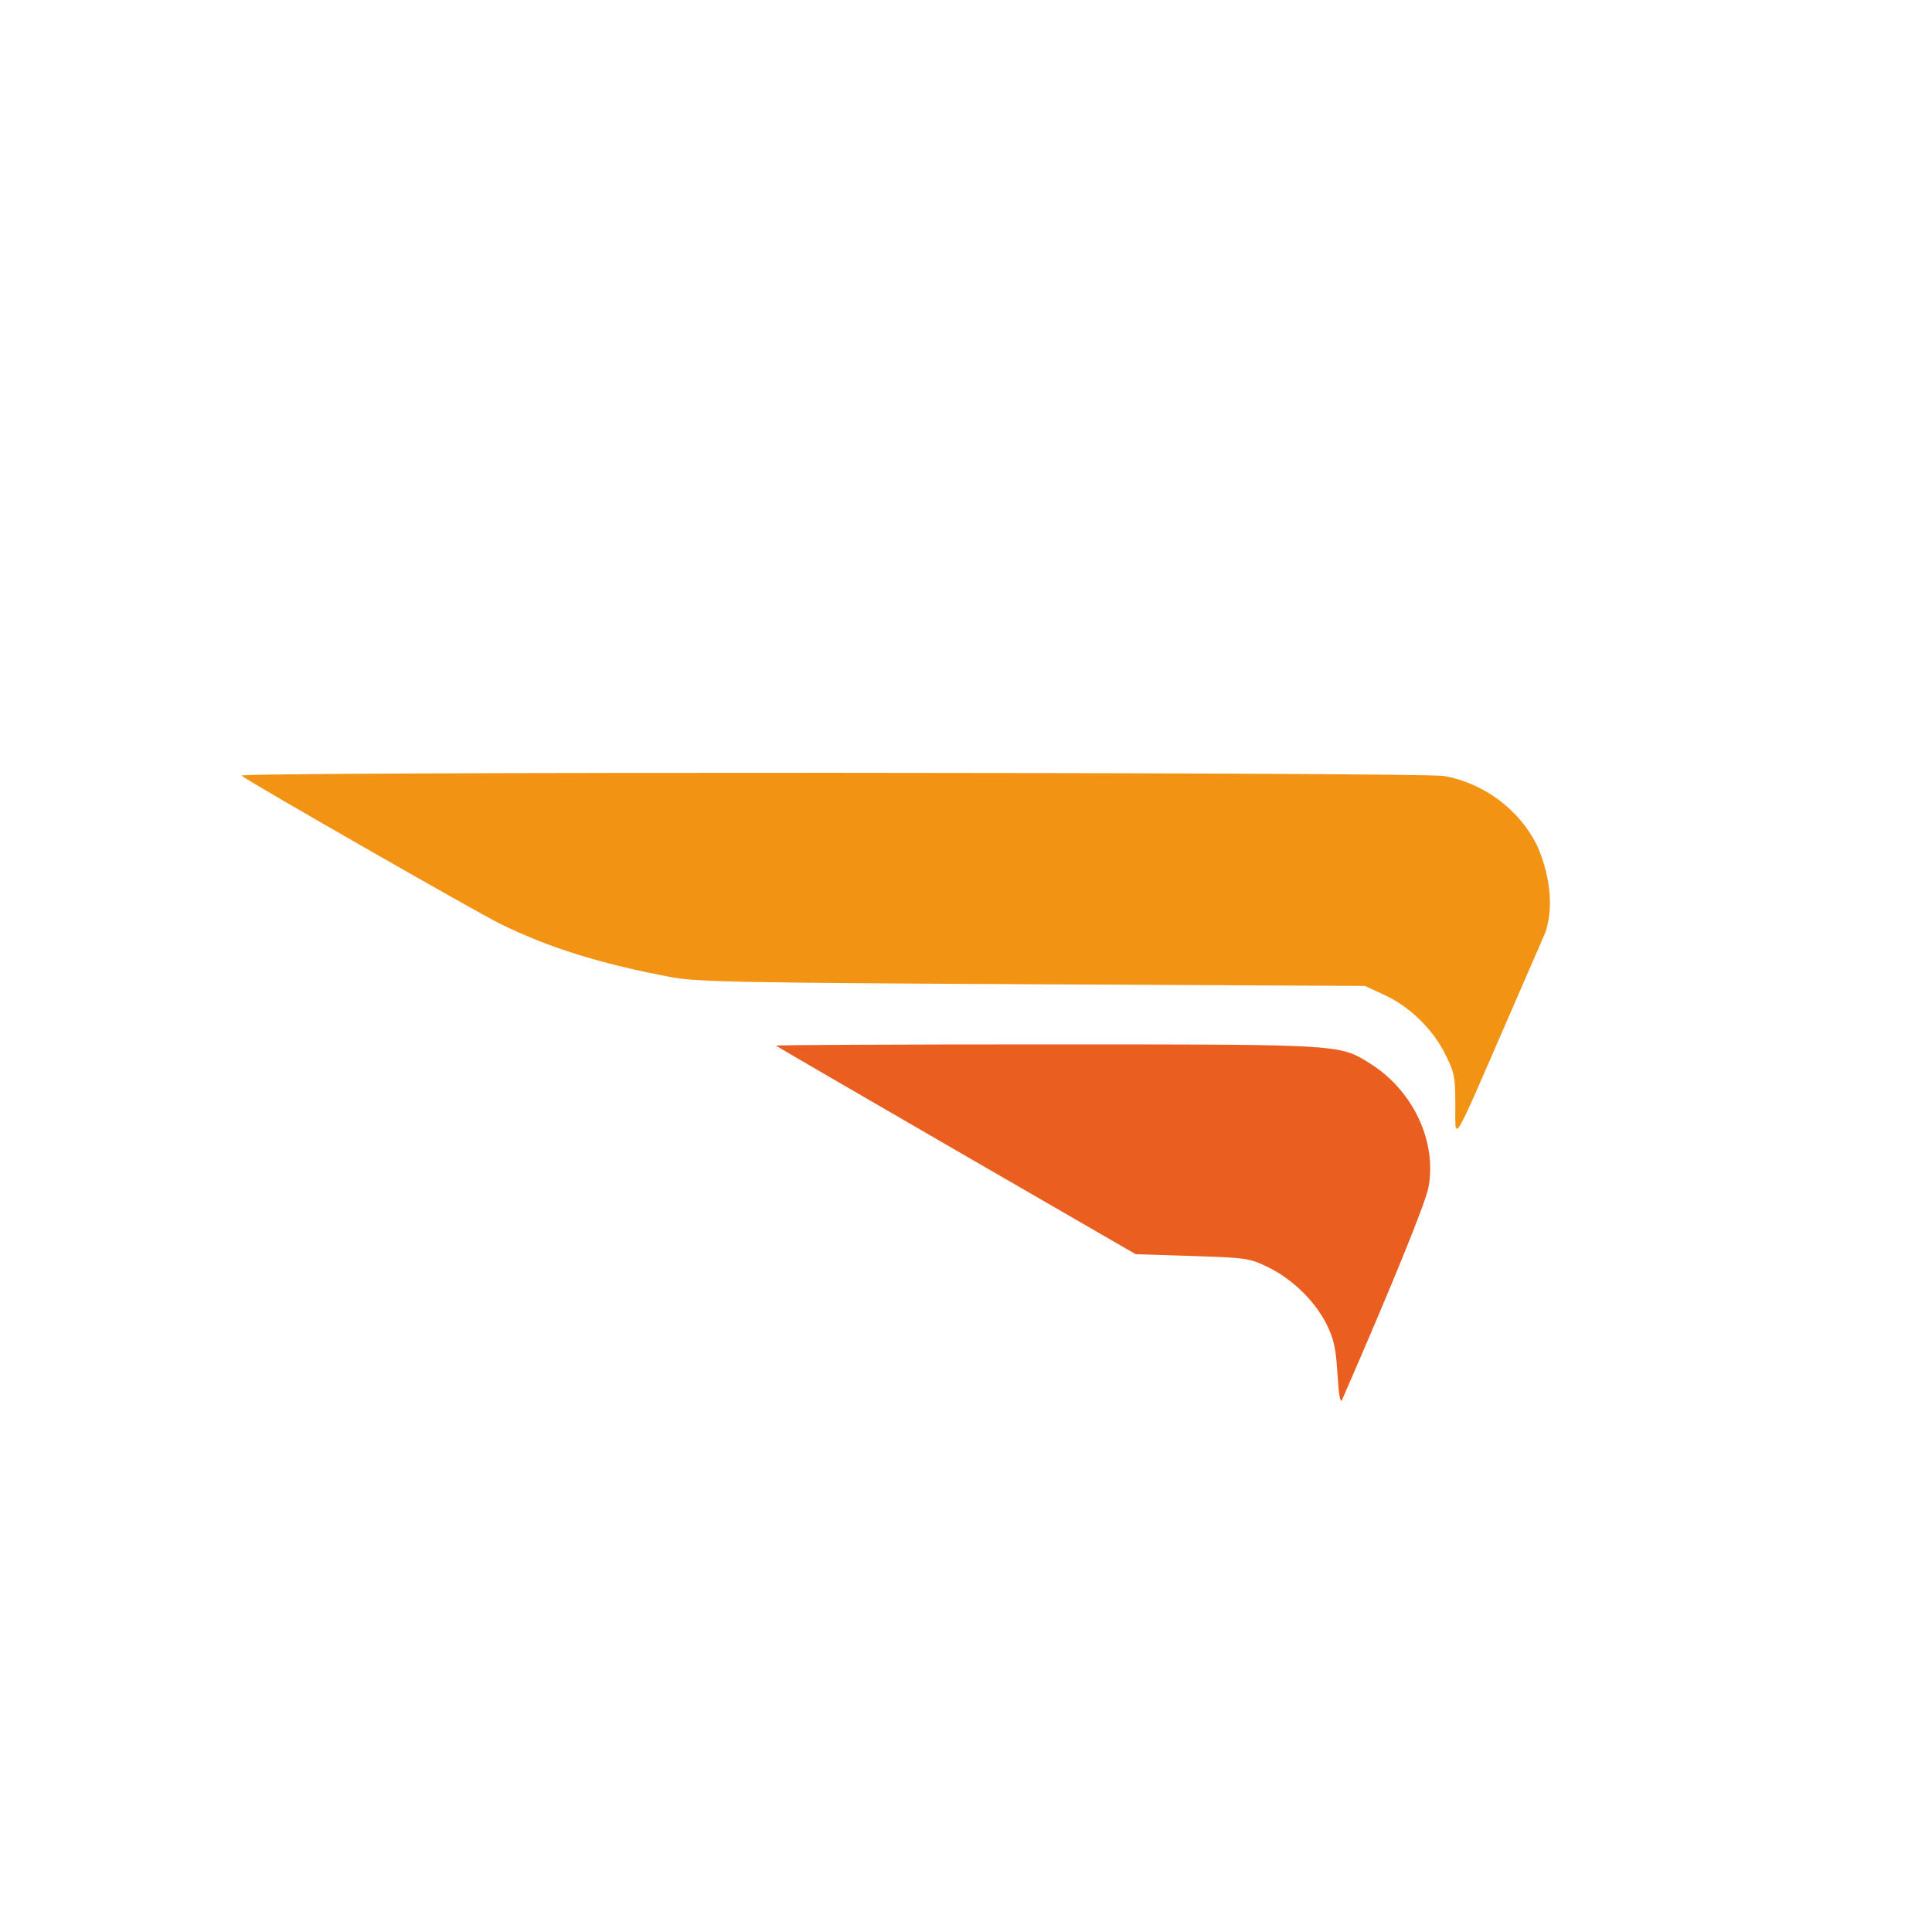
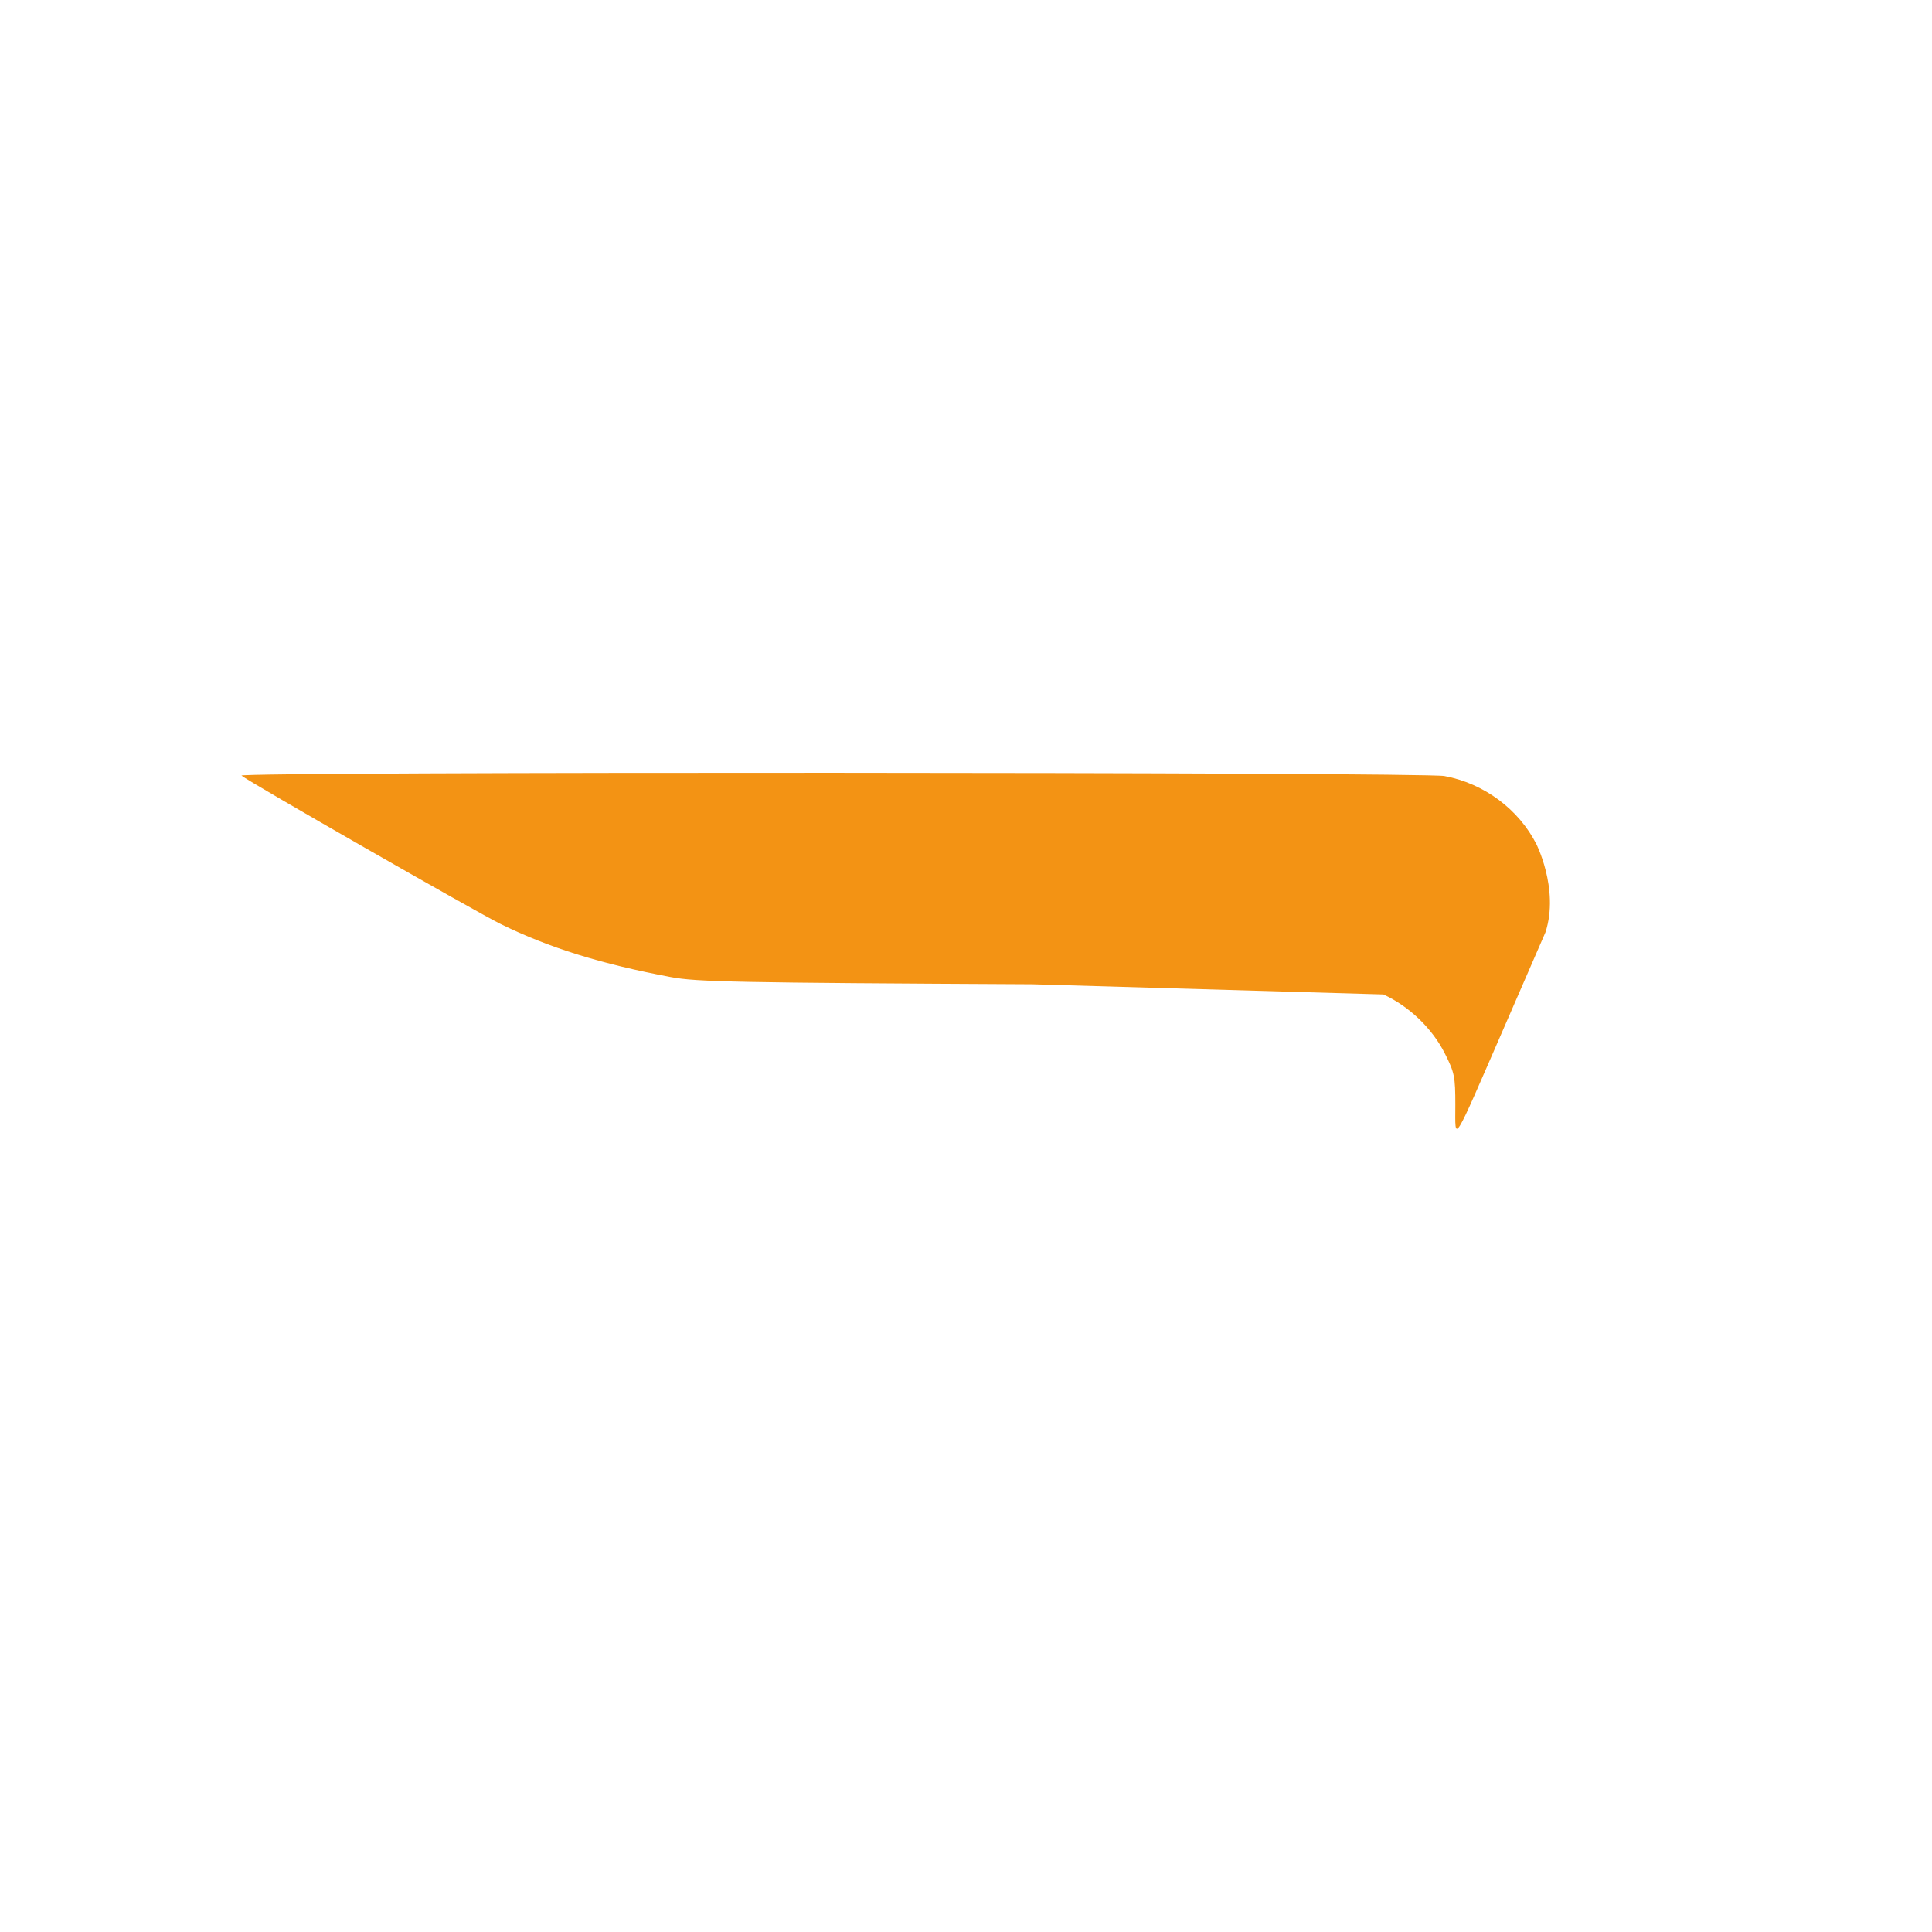
<svg xmlns="http://www.w3.org/2000/svg" width="40" height="40" viewBox="0 0 40 40" fill="none">
-   <rect width="40" height="40" fill="white" />
-   <path d="M5 16.058C5.127 16.172 9.872 18.89 10.369 19.133C11.368 19.623 12.441 19.957 13.887 20.229C14.425 20.33 15.224 20.346 21.374 20.378L28.259 20.413L28.642 20.589C29.175 20.833 29.653 21.292 29.914 21.811C30.114 22.206 30.131 22.292 30.131 22.876C30.131 23.651 30.047 23.785 31.158 21.232L31.997 19.302C32.293 18.397 31.782 17.425 31.814 17.487C31.447 16.756 30.723 16.218 29.905 16.067C29.452 15.984 4.907 15.975 5 16.058Z" fill="#F39314" />
-   <path d="M16.066 21.649C16.081 21.664 17.763 22.642 19.803 23.822L23.513 25.967L24.683 26.004C25.808 26.04 25.868 26.049 26.25 26.234C26.754 26.479 27.224 26.936 27.464 27.415C27.616 27.72 27.658 27.91 27.691 28.448C27.719 28.899 27.75 29.066 27.788 28.977C28.824 26.603 29.514 24.905 29.574 24.588C29.754 23.637 29.258 22.579 28.372 22.023C28.285 21.968 28.212 21.921 28.135 21.881C27.647 21.623 27.017 21.623 21.913 21.623L21.65 21.623C18.563 21.623 16.05 21.635 16.066 21.649Z" fill="#EA5E20" />
+   <path d="M5 16.058C5.127 16.172 9.872 18.89 10.369 19.133C11.368 19.623 12.441 19.957 13.887 20.229C14.425 20.33 15.224 20.346 21.374 20.378L28.642 20.589C29.175 20.833 29.653 21.292 29.914 21.811C30.114 22.206 30.131 22.292 30.131 22.876C30.131 23.651 30.047 23.785 31.158 21.232L31.997 19.302C32.293 18.397 31.782 17.425 31.814 17.487C31.447 16.756 30.723 16.218 29.905 16.067C29.452 15.984 4.907 15.975 5 16.058Z" fill="#F39314" />
</svg>